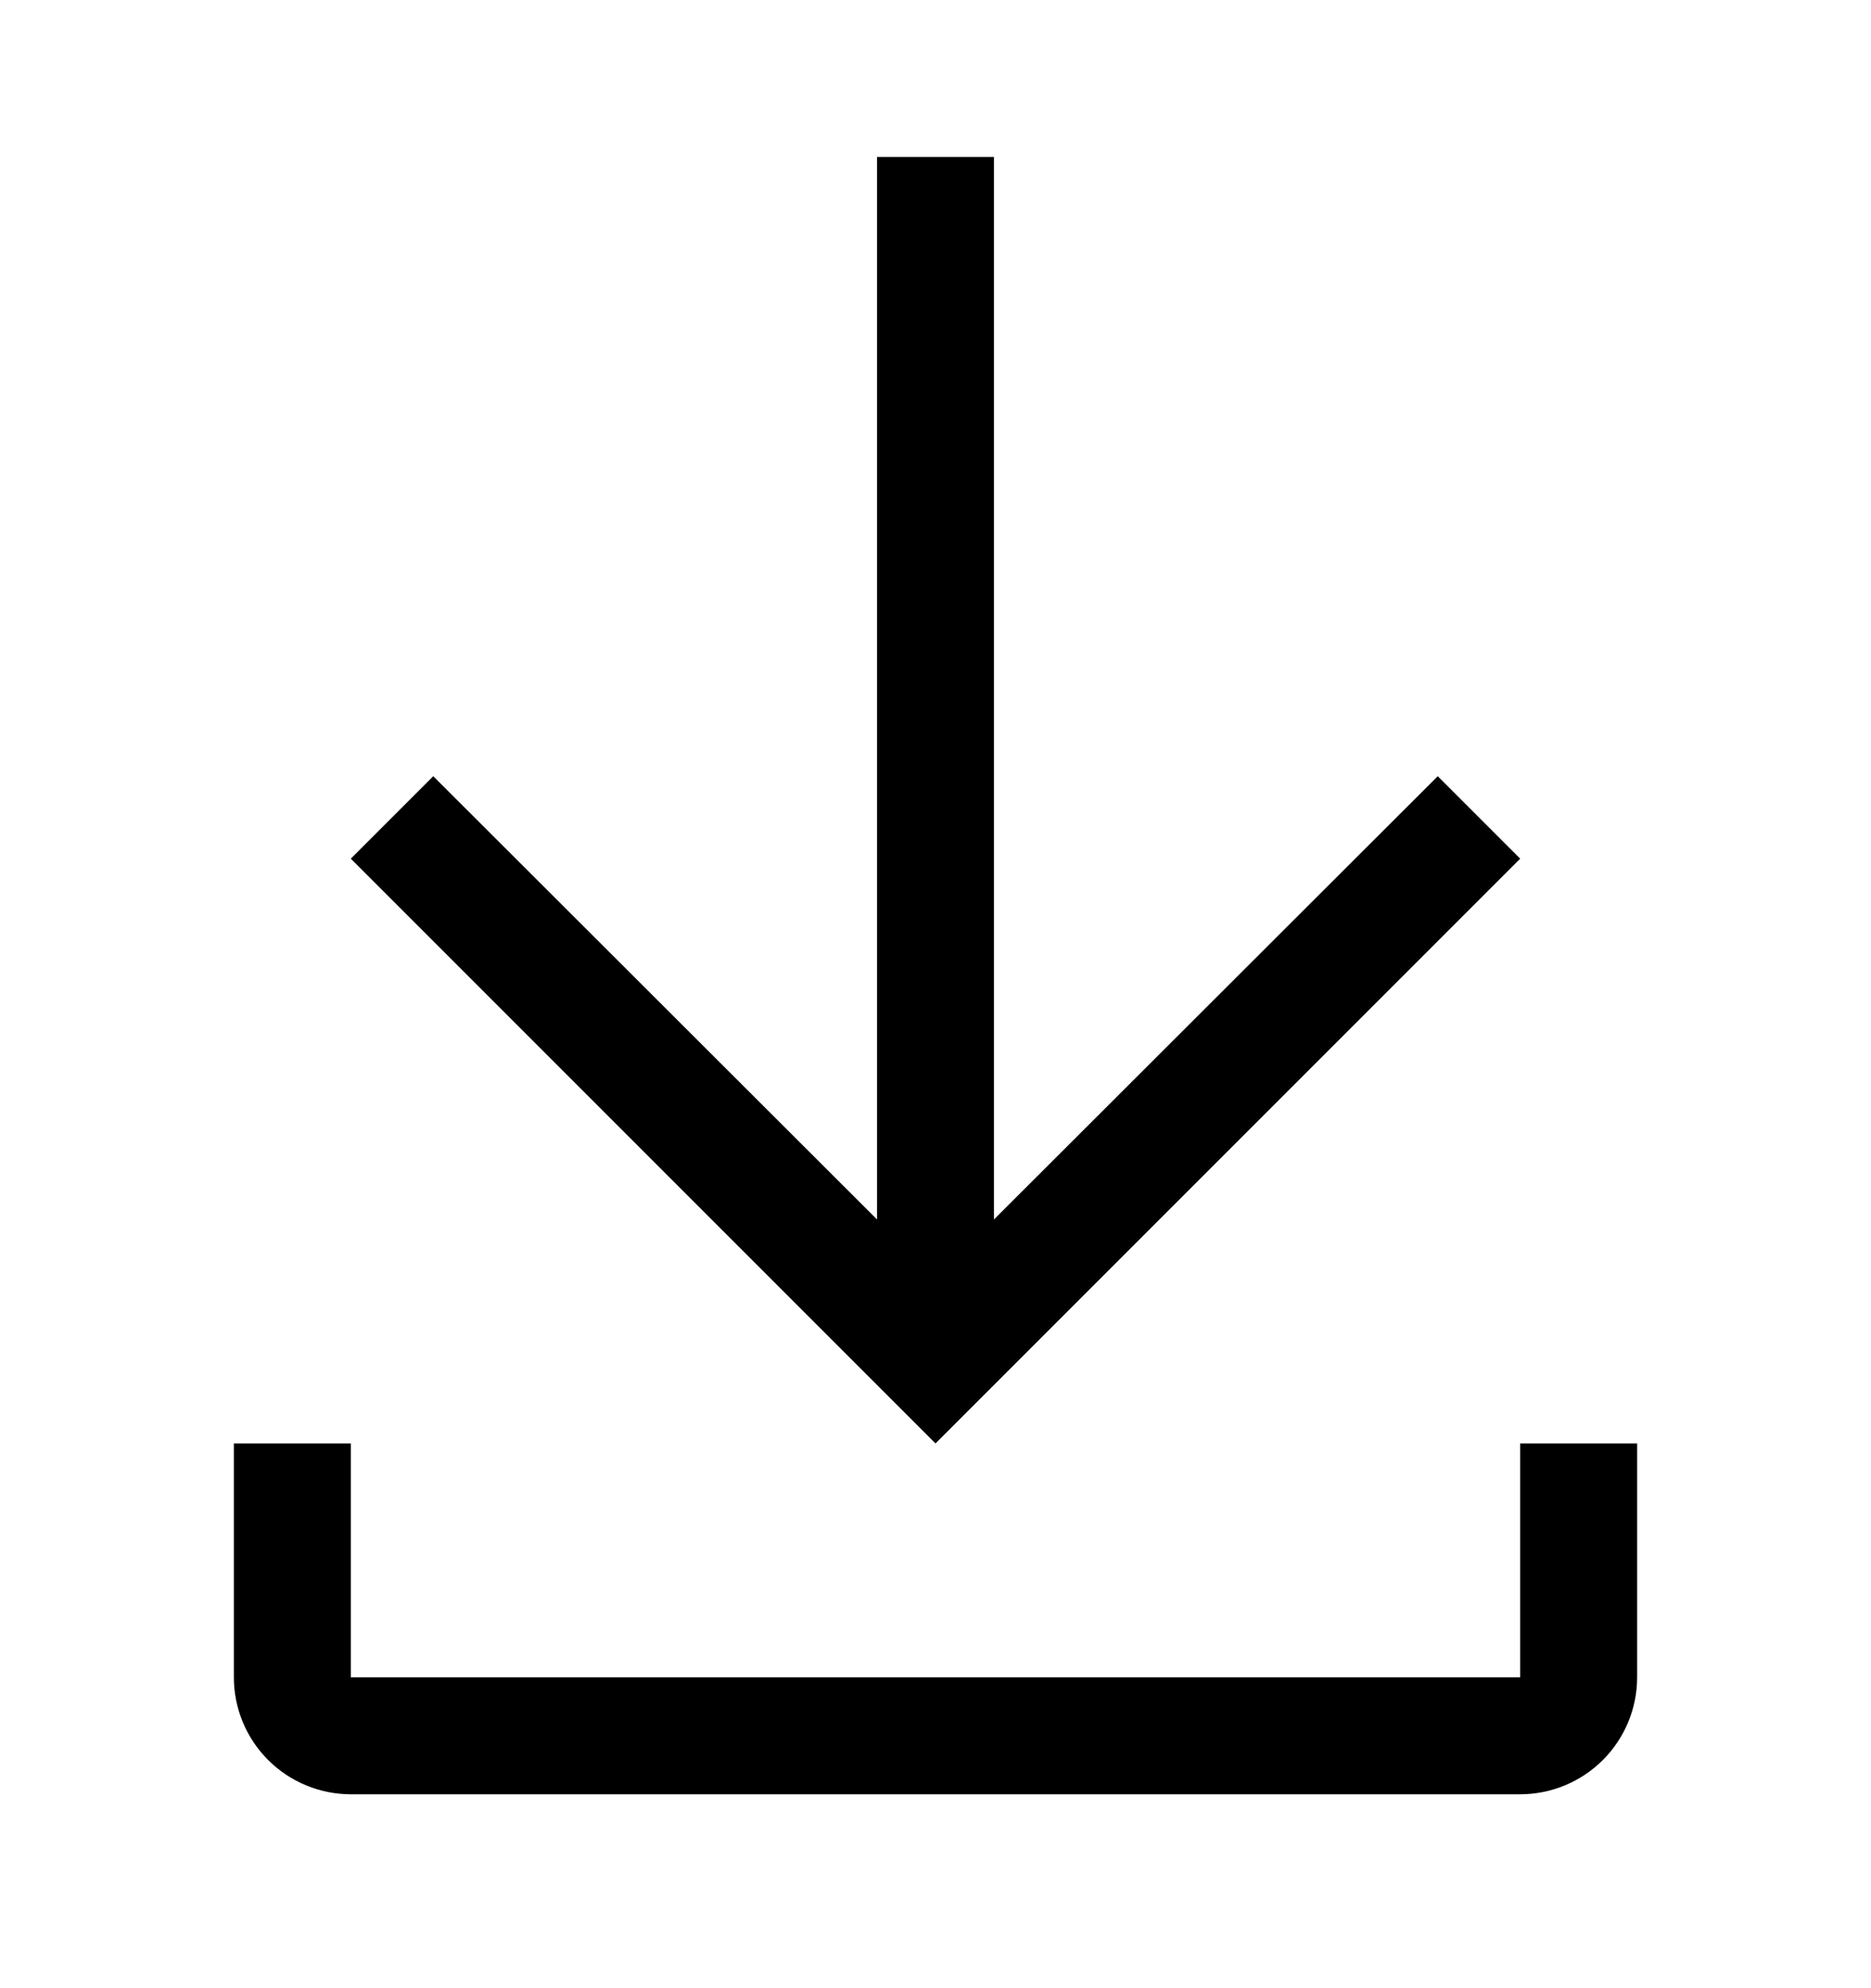
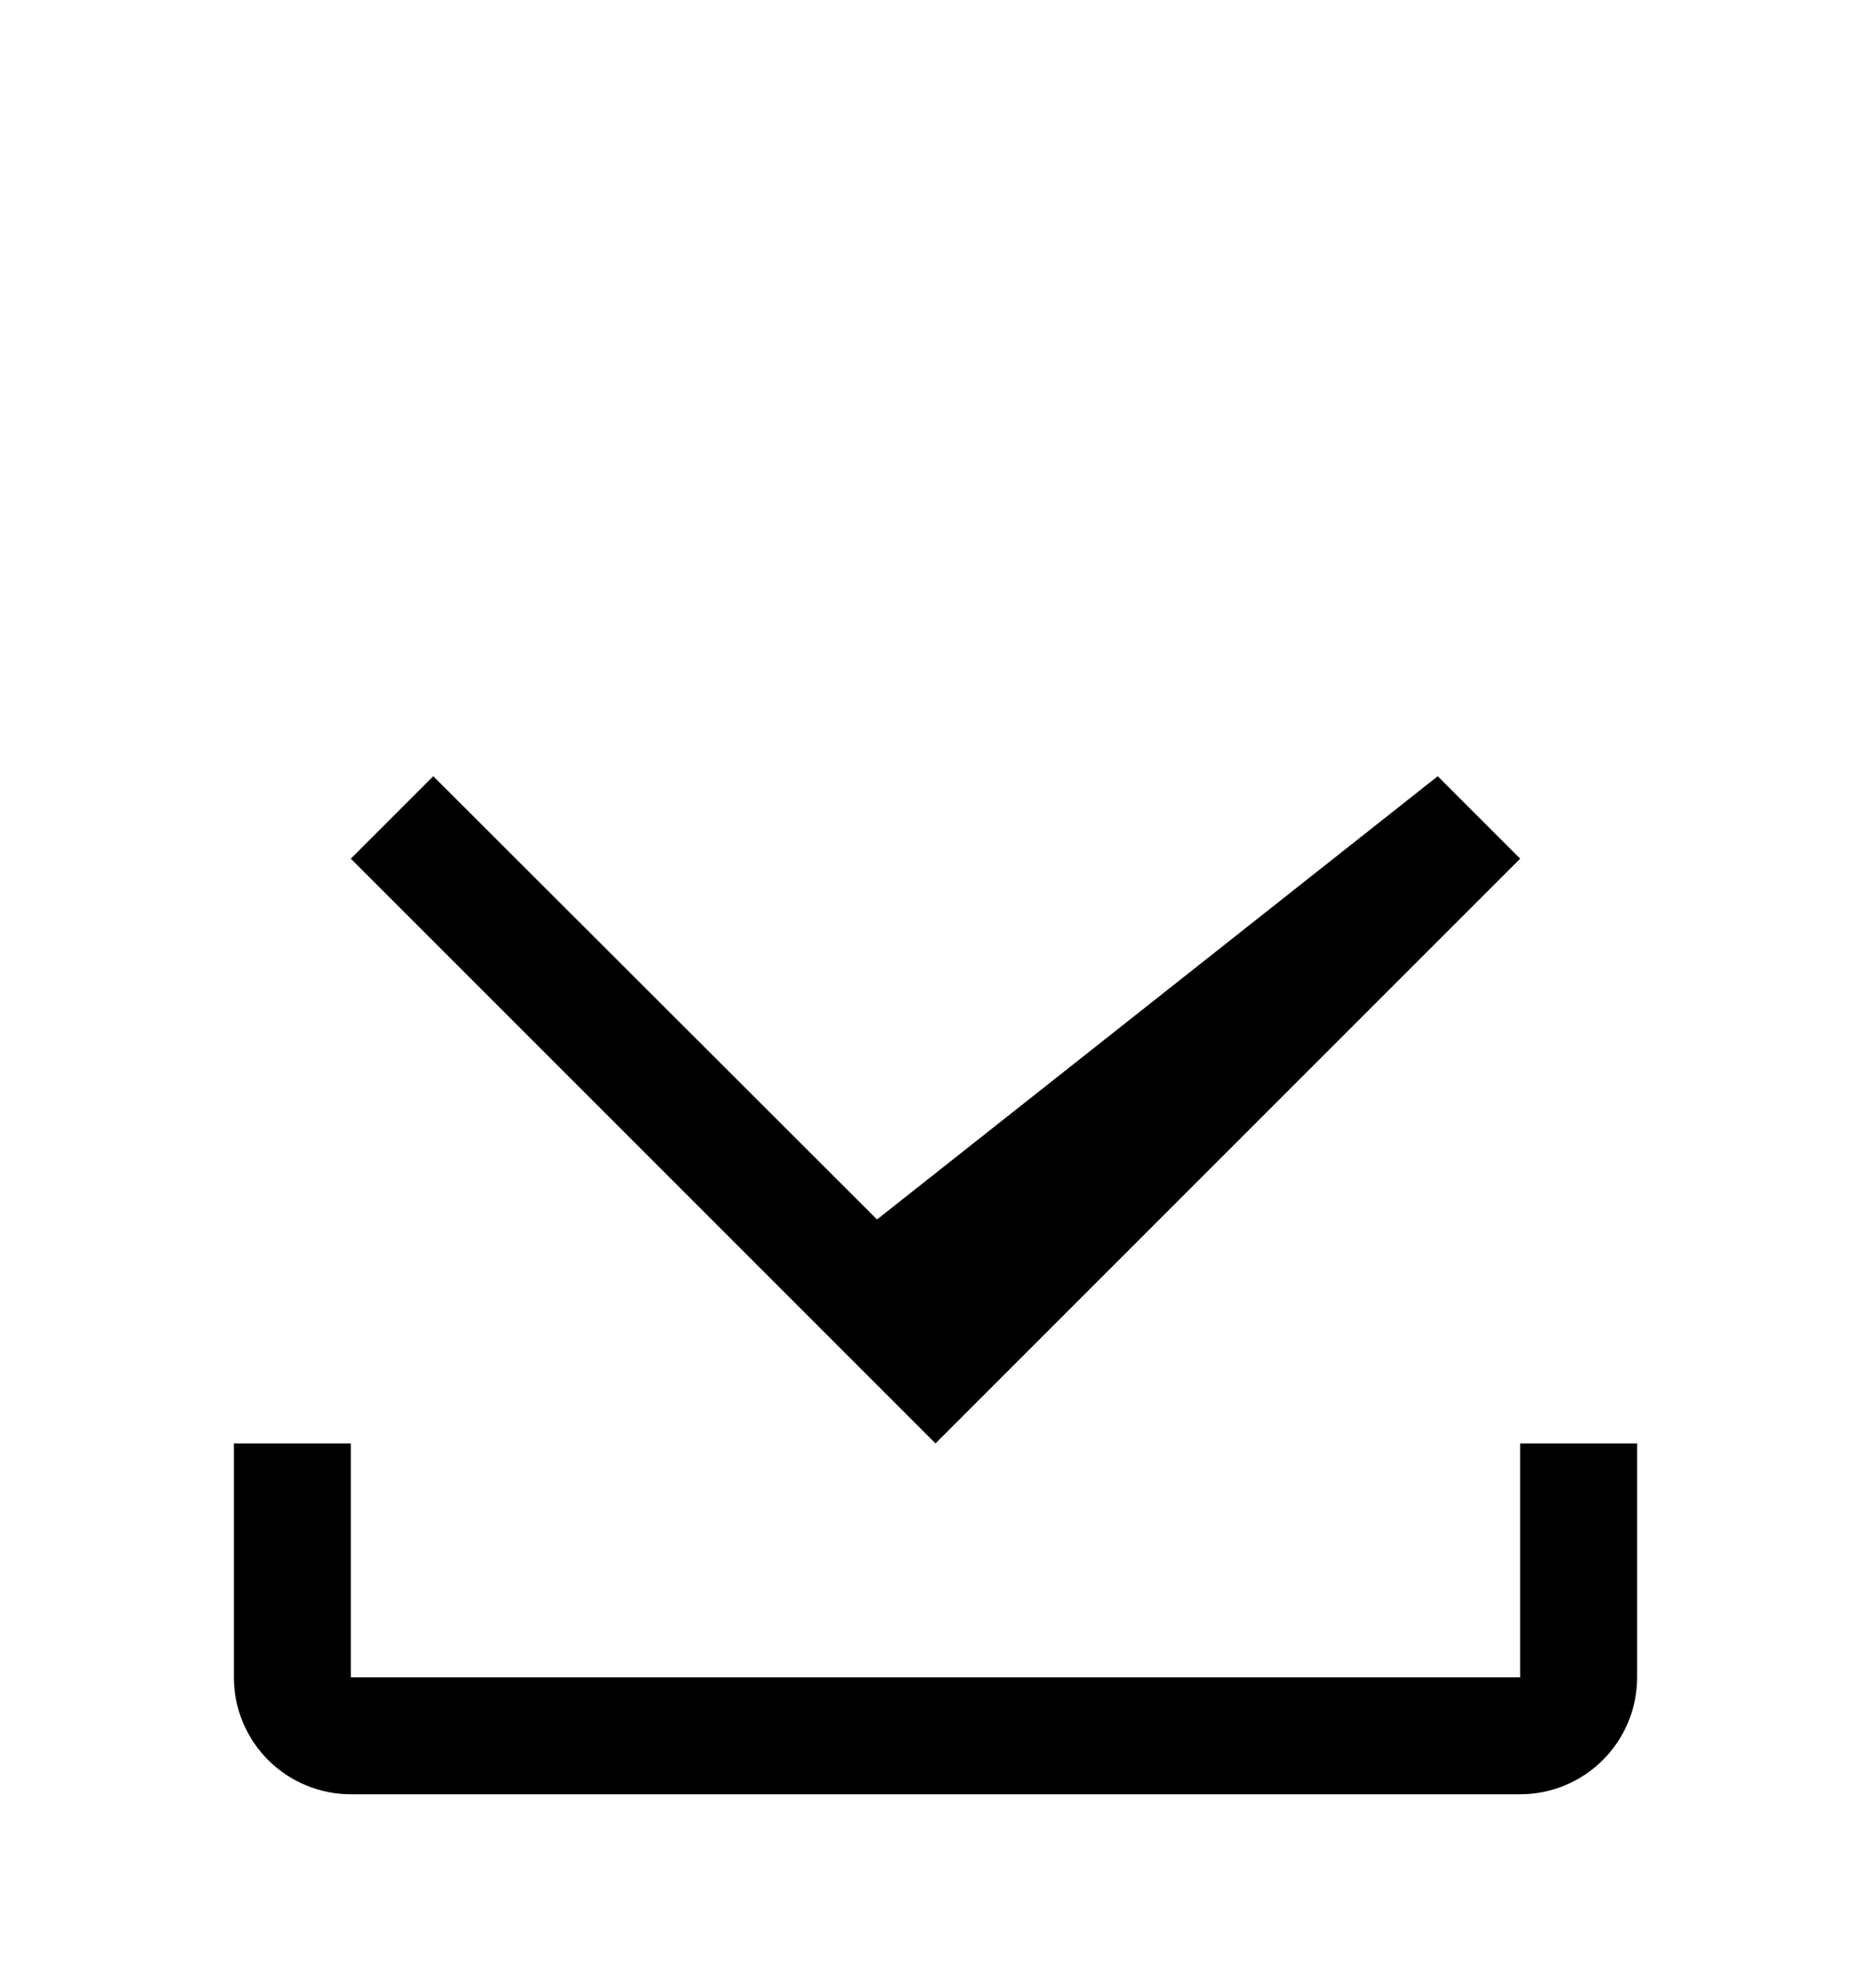
<svg xmlns="http://www.w3.org/2000/svg" width="16" height="17" viewBox="0 0 16 17" fill="none">
-   <path fill-rule="evenodd" clip-rule="evenodd" d="M12.295 6.637L13 7.342L8 12.342L3 7.342L3.705 6.637L7.5 10.427V1.342H8.5V10.427L12.295 6.637ZM13 14.342V12.342H14V14.342C14 14.607 13.895 14.861 13.707 15.049C13.52 15.236 13.265 15.342 13 15.342H3C2.735 15.342 2.48 15.236 2.293 15.049C2.105 14.861 2 14.607 2 14.342V12.342H3V14.342H13Z" fill="black" />
+   <path fill-rule="evenodd" clip-rule="evenodd" d="M12.295 6.637L13 7.342L8 12.342L3 7.342L3.705 6.637L7.5 10.427V1.342V10.427L12.295 6.637ZM13 14.342V12.342H14V14.342C14 14.607 13.895 14.861 13.707 15.049C13.52 15.236 13.265 15.342 13 15.342H3C2.735 15.342 2.48 15.236 2.293 15.049C2.105 14.861 2 14.607 2 14.342V12.342H3V14.342H13Z" fill="black" />
</svg>